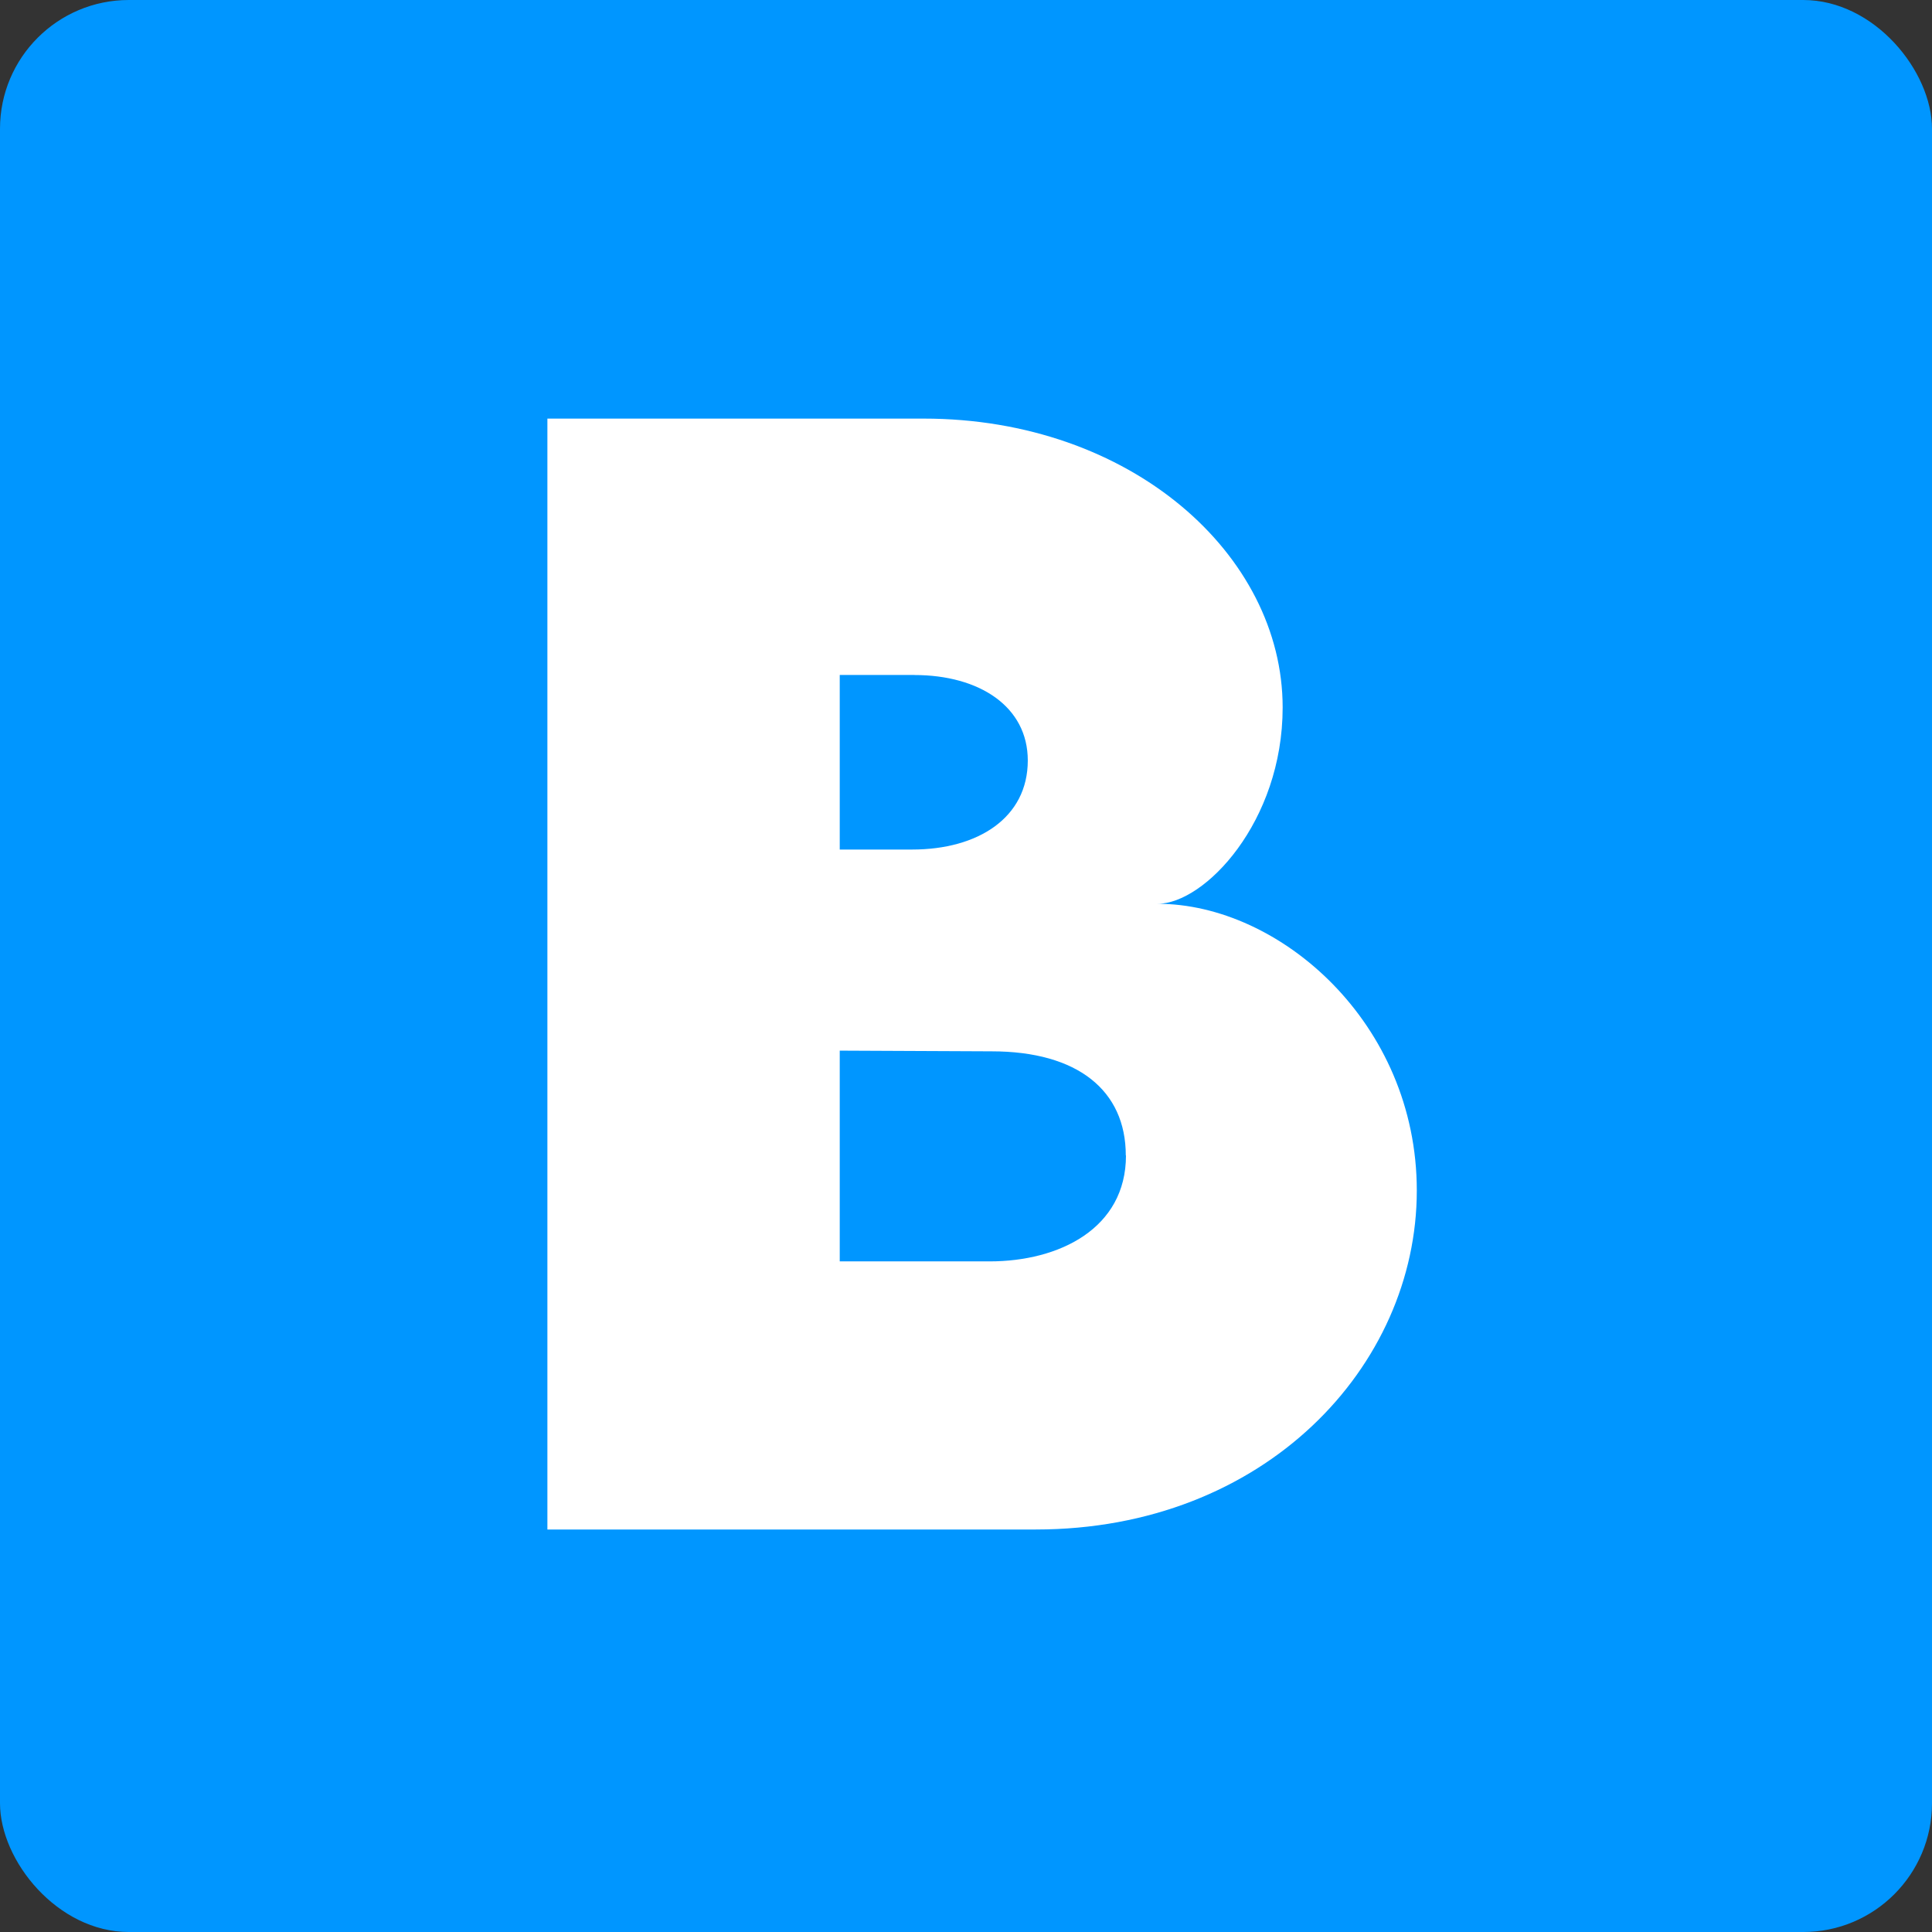
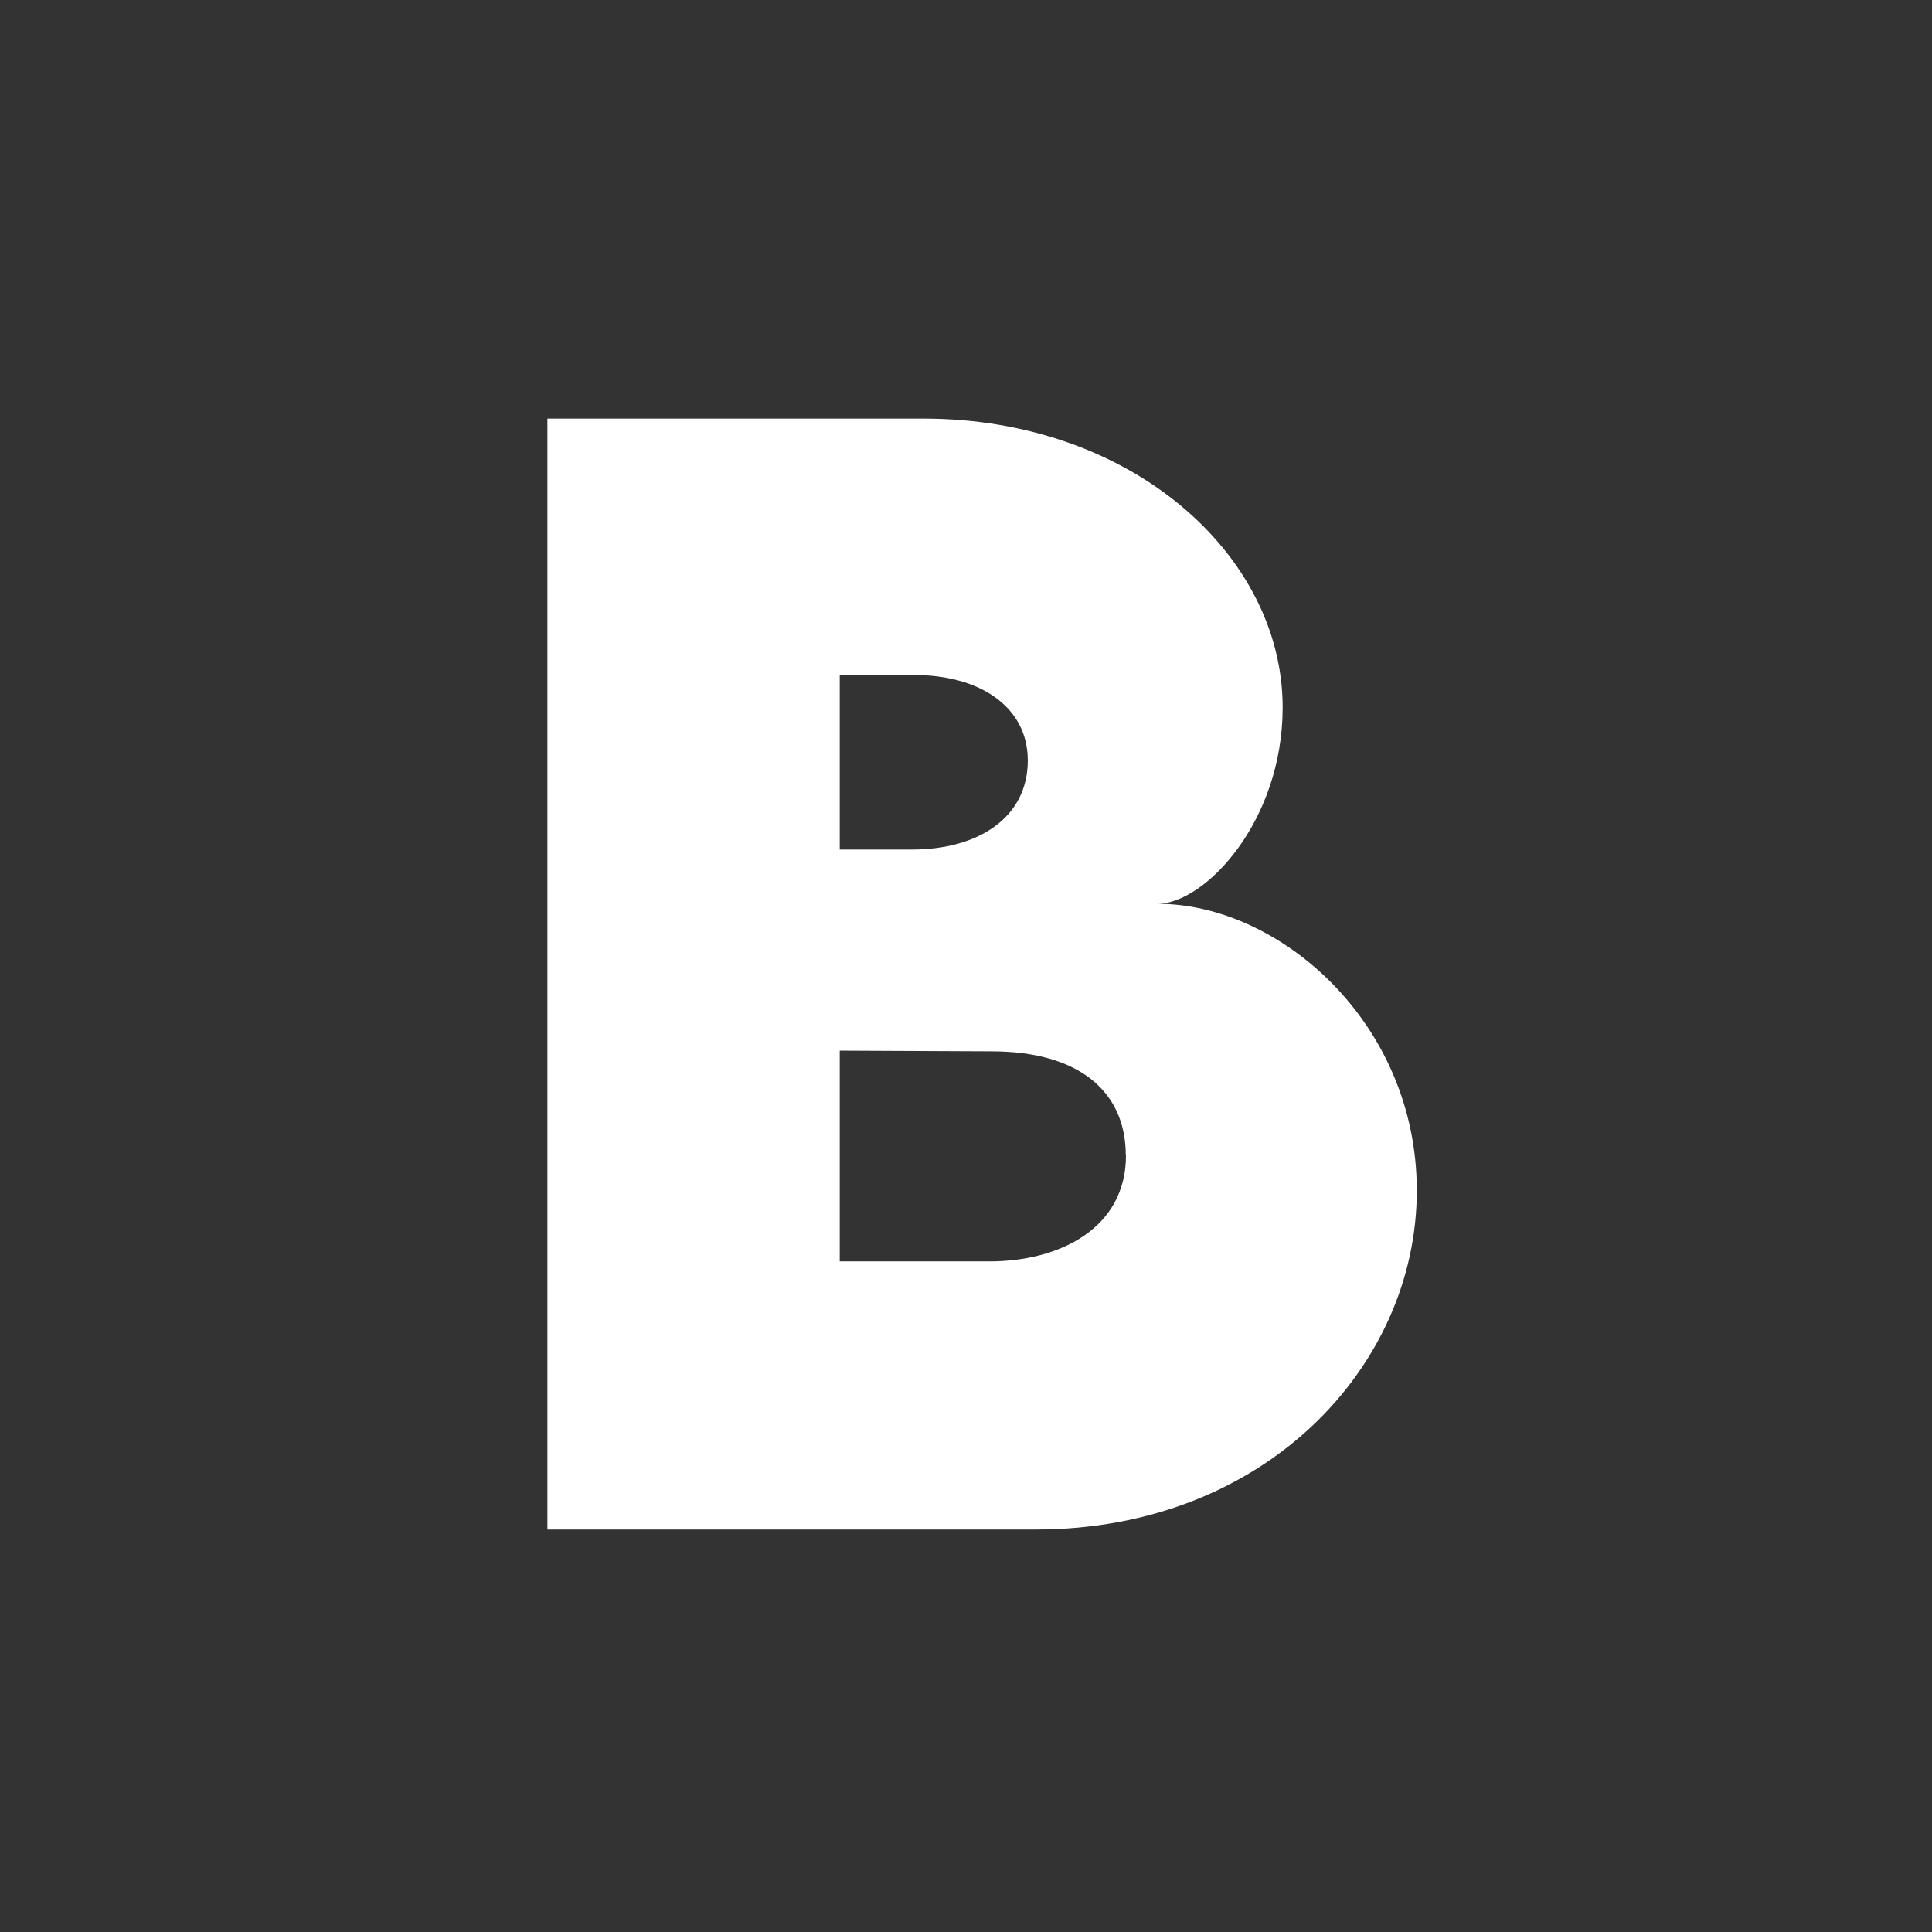
<svg xmlns="http://www.w3.org/2000/svg" width="120" height="120" viewBox="0 0 120 120" fill="none">
  <rect x="0" y="0" width="120" height="120" fill="#333333" stroke="none" />
-   <rect width="120" height="120" rx="8" fill="#0096FF" />
  <path d="M88 73.948C88 84.857 78.565 95 64.333 95H34V26H57.371C70.233 26 79.668 34.441 79.668 43.94C79.668 51.051 74.823 56.136 71.899 56.136C79.483 56.136 88 63.54 88 73.948ZM56.792 41.923H52.158V52.767H56.651C60.743 52.767 63.838 50.797 63.838 47.234C63.838 43.894 60.845 41.927 56.789 41.927L56.792 41.923ZM69.925 71.766C69.925 67.728 66.928 65.3 61.593 65.3L52.158 65.257V78.347H61.466C65.786 78.347 69.936 76.309 69.936 71.766H69.925Z" fill="white" />
</svg>